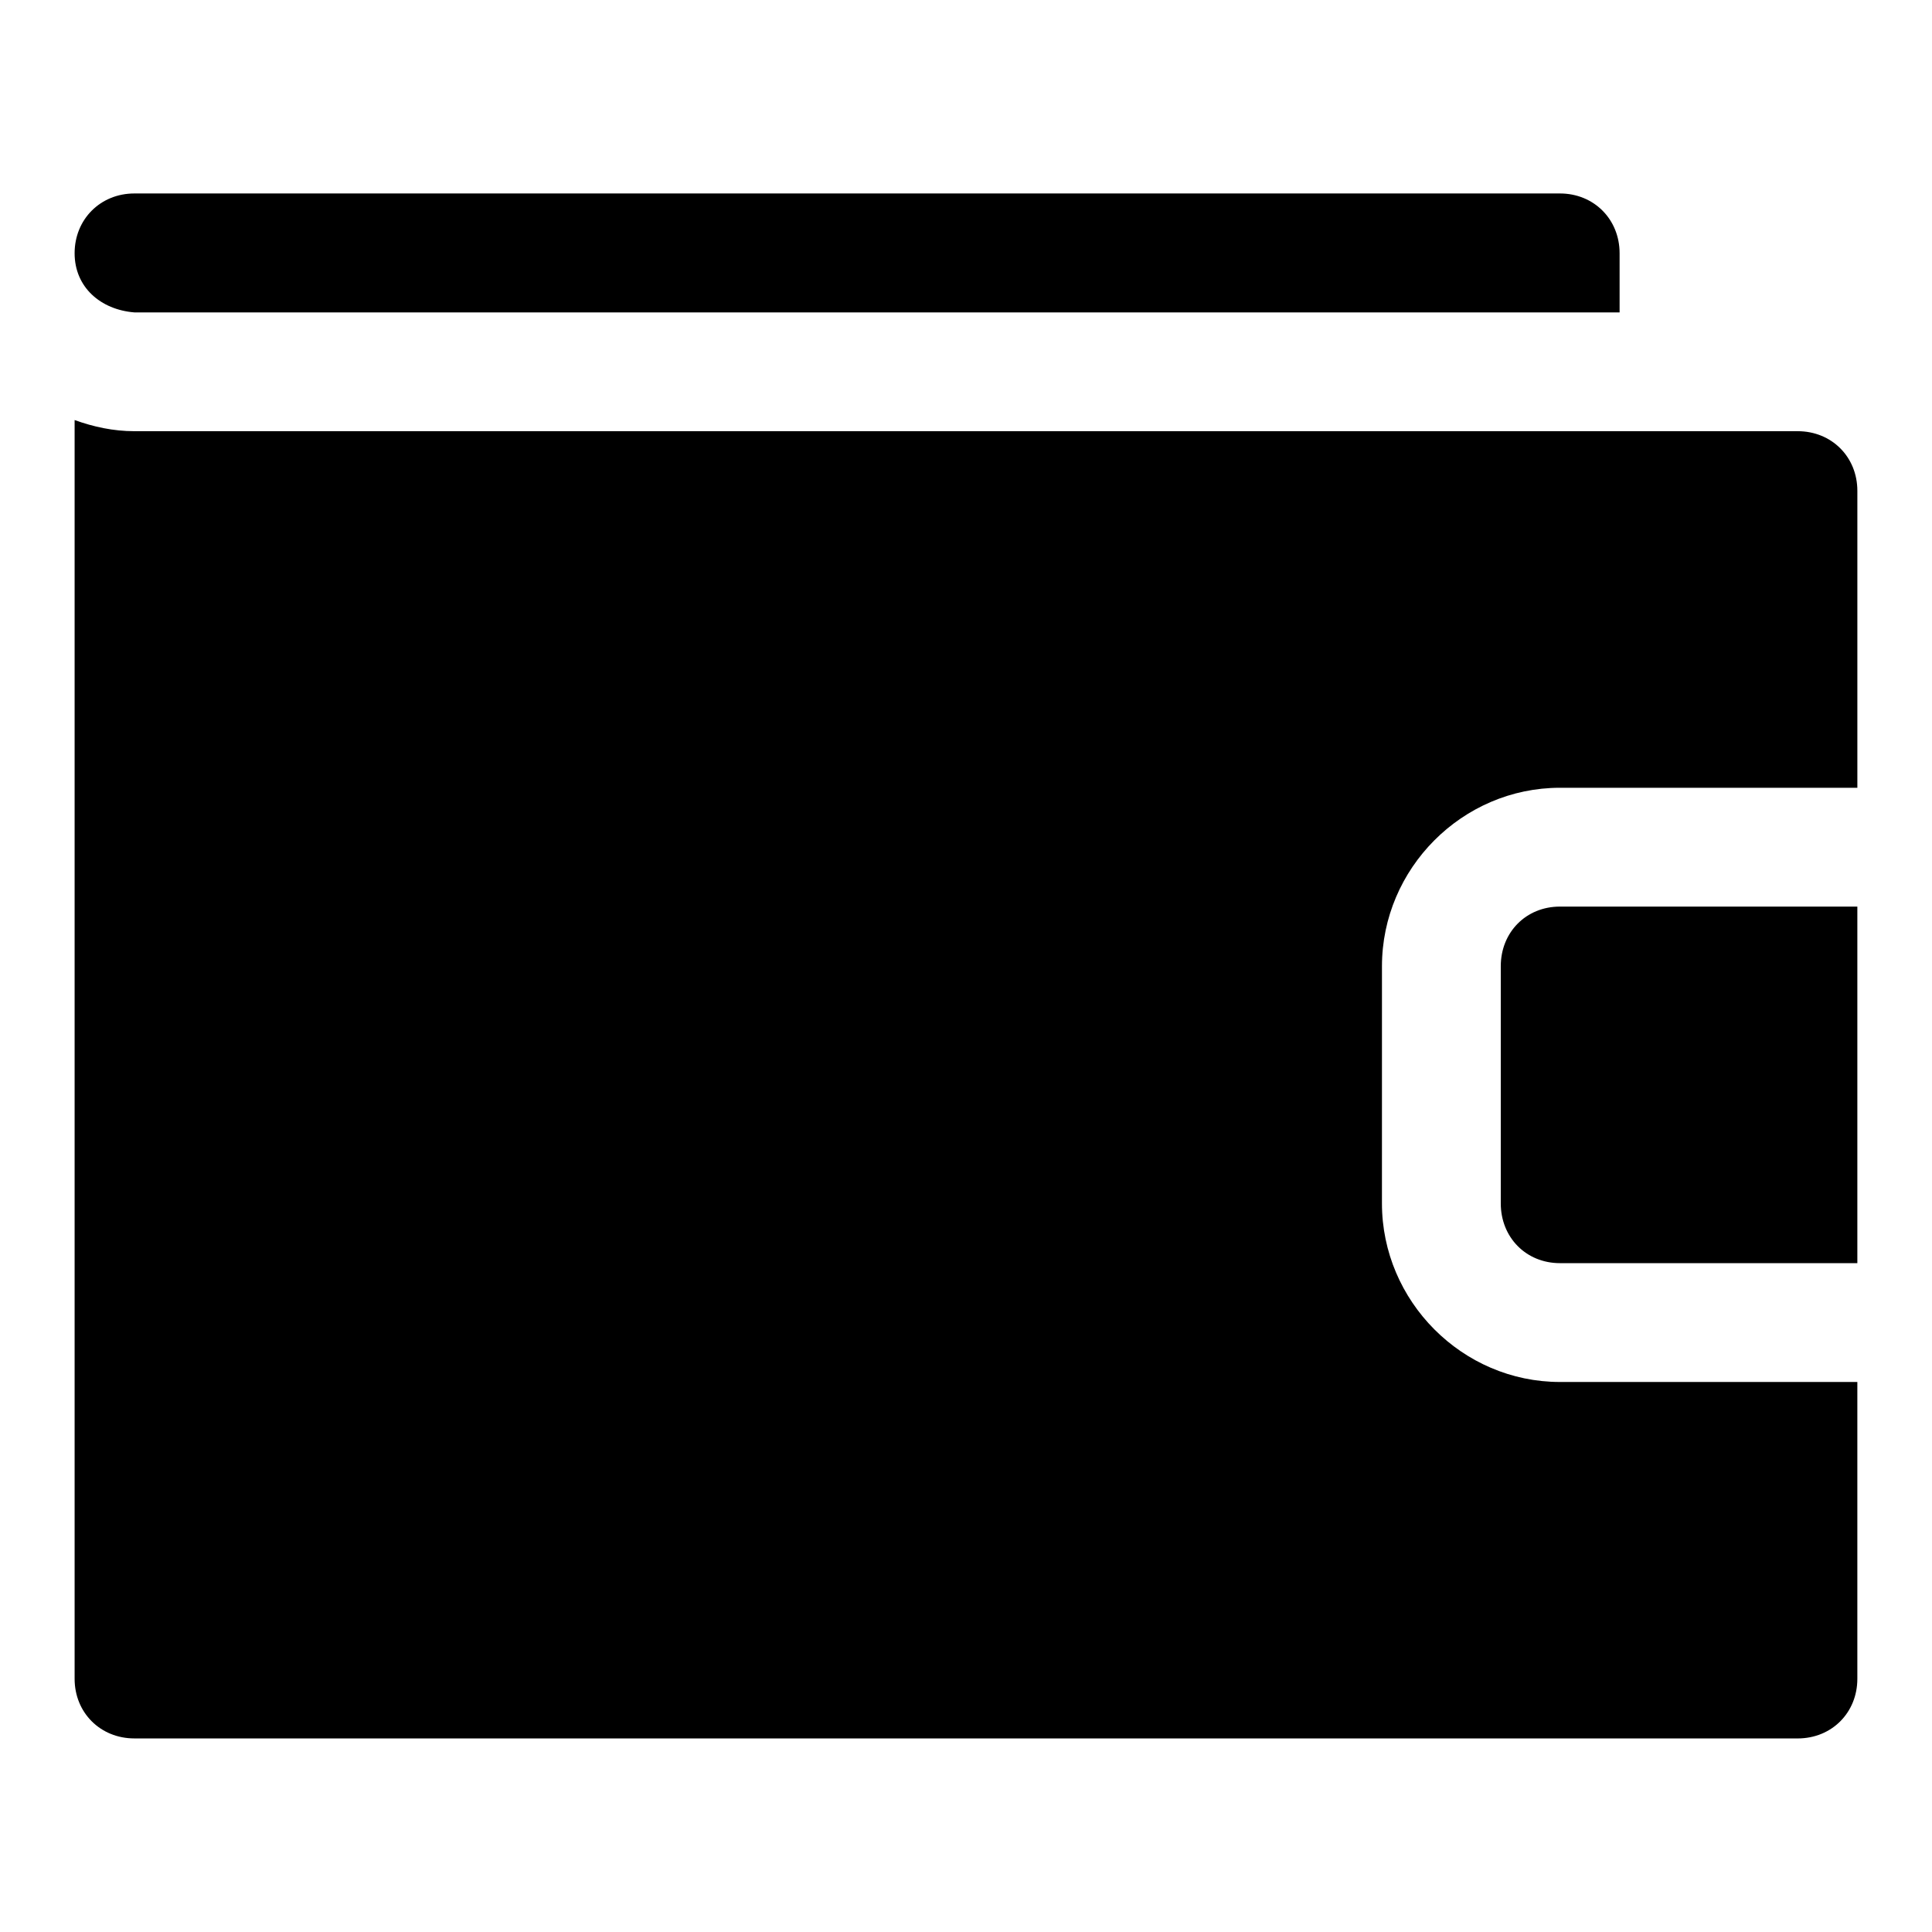
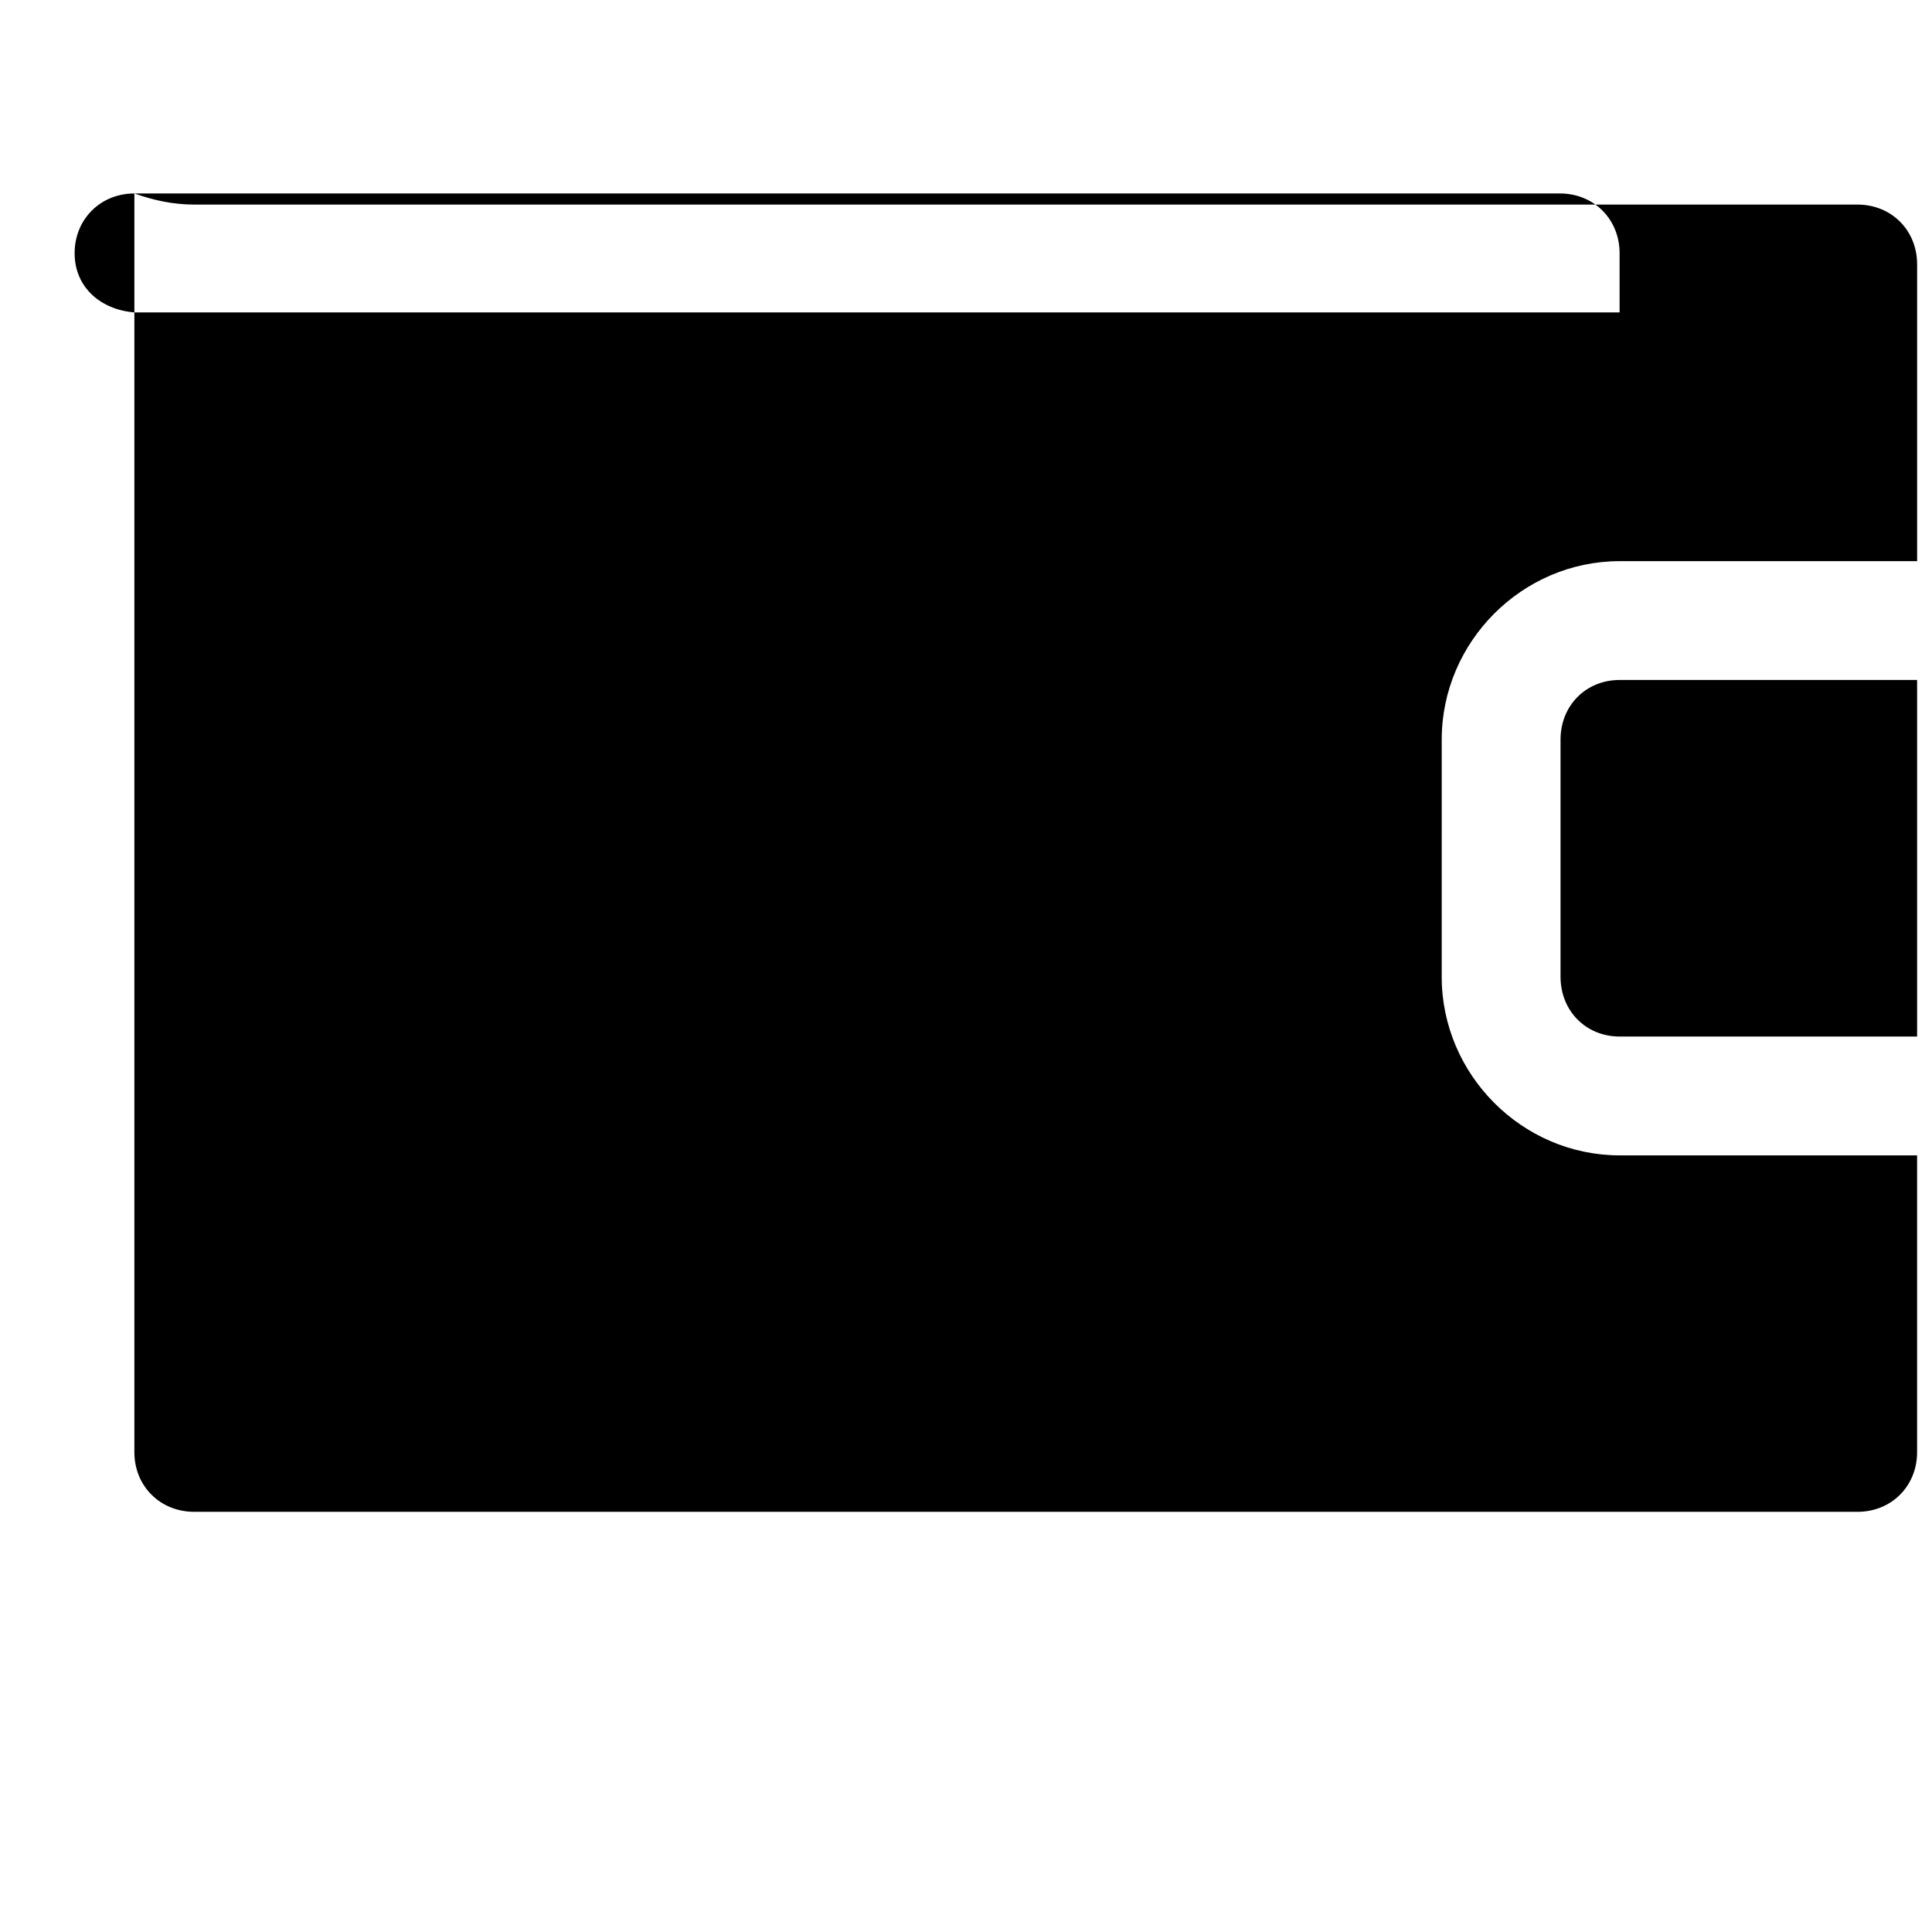
<svg xmlns="http://www.w3.org/2000/svg" fill="#000000" width="800px" height="800px" version="1.1" viewBox="144 144 512 512">
-   <path d="m179.61 195.27c-8.996 0-15.836 6.844-15.836 15.836 0 8.996 6.871 14.965 15.836 15.684h393.6v-15.684c0-8.996-6.812-15.836-15.805-15.836zm-15.836 60.055v333.57c0 8.996 6.84 15.805 15.836 15.805l440.8 0.004c8.996 0 15.805-6.812 15.805-15.805v-78.66h-78.812c-25.895 0-47.172-21.43-47.172-47.324l0.004-62.855c0-25.891 21.277-47.293 47.172-47.293h78.812v-78.688c0-8.996-6.812-15.809-15.809-15.809h-440.8c-5.562 0-10.855-1.152-15.836-2.953zm393.63 128.93c-8.992 0-15.684 6.812-15.684 15.805v62.852c0 8.996 6.688 15.836 15.684 15.836h78.812v-94.492z" fill-rule="evenodd" />
+   <path d="m179.61 195.27c-8.996 0-15.836 6.844-15.836 15.836 0 8.996 6.871 14.965 15.836 15.684h393.6v-15.684c0-8.996-6.812-15.836-15.805-15.836zv333.57c0 8.996 6.84 15.805 15.836 15.805l440.8 0.004c8.996 0 15.805-6.812 15.805-15.805v-78.66h-78.812c-25.895 0-47.172-21.43-47.172-47.324l0.004-62.855c0-25.891 21.277-47.293 47.172-47.293h78.812v-78.688c0-8.996-6.812-15.809-15.809-15.809h-440.8c-5.562 0-10.855-1.152-15.836-2.953zm393.63 128.93c-8.992 0-15.684 6.812-15.684 15.805v62.852c0 8.996 6.688 15.836 15.684 15.836h78.812v-94.492z" fill-rule="evenodd" />
</svg>